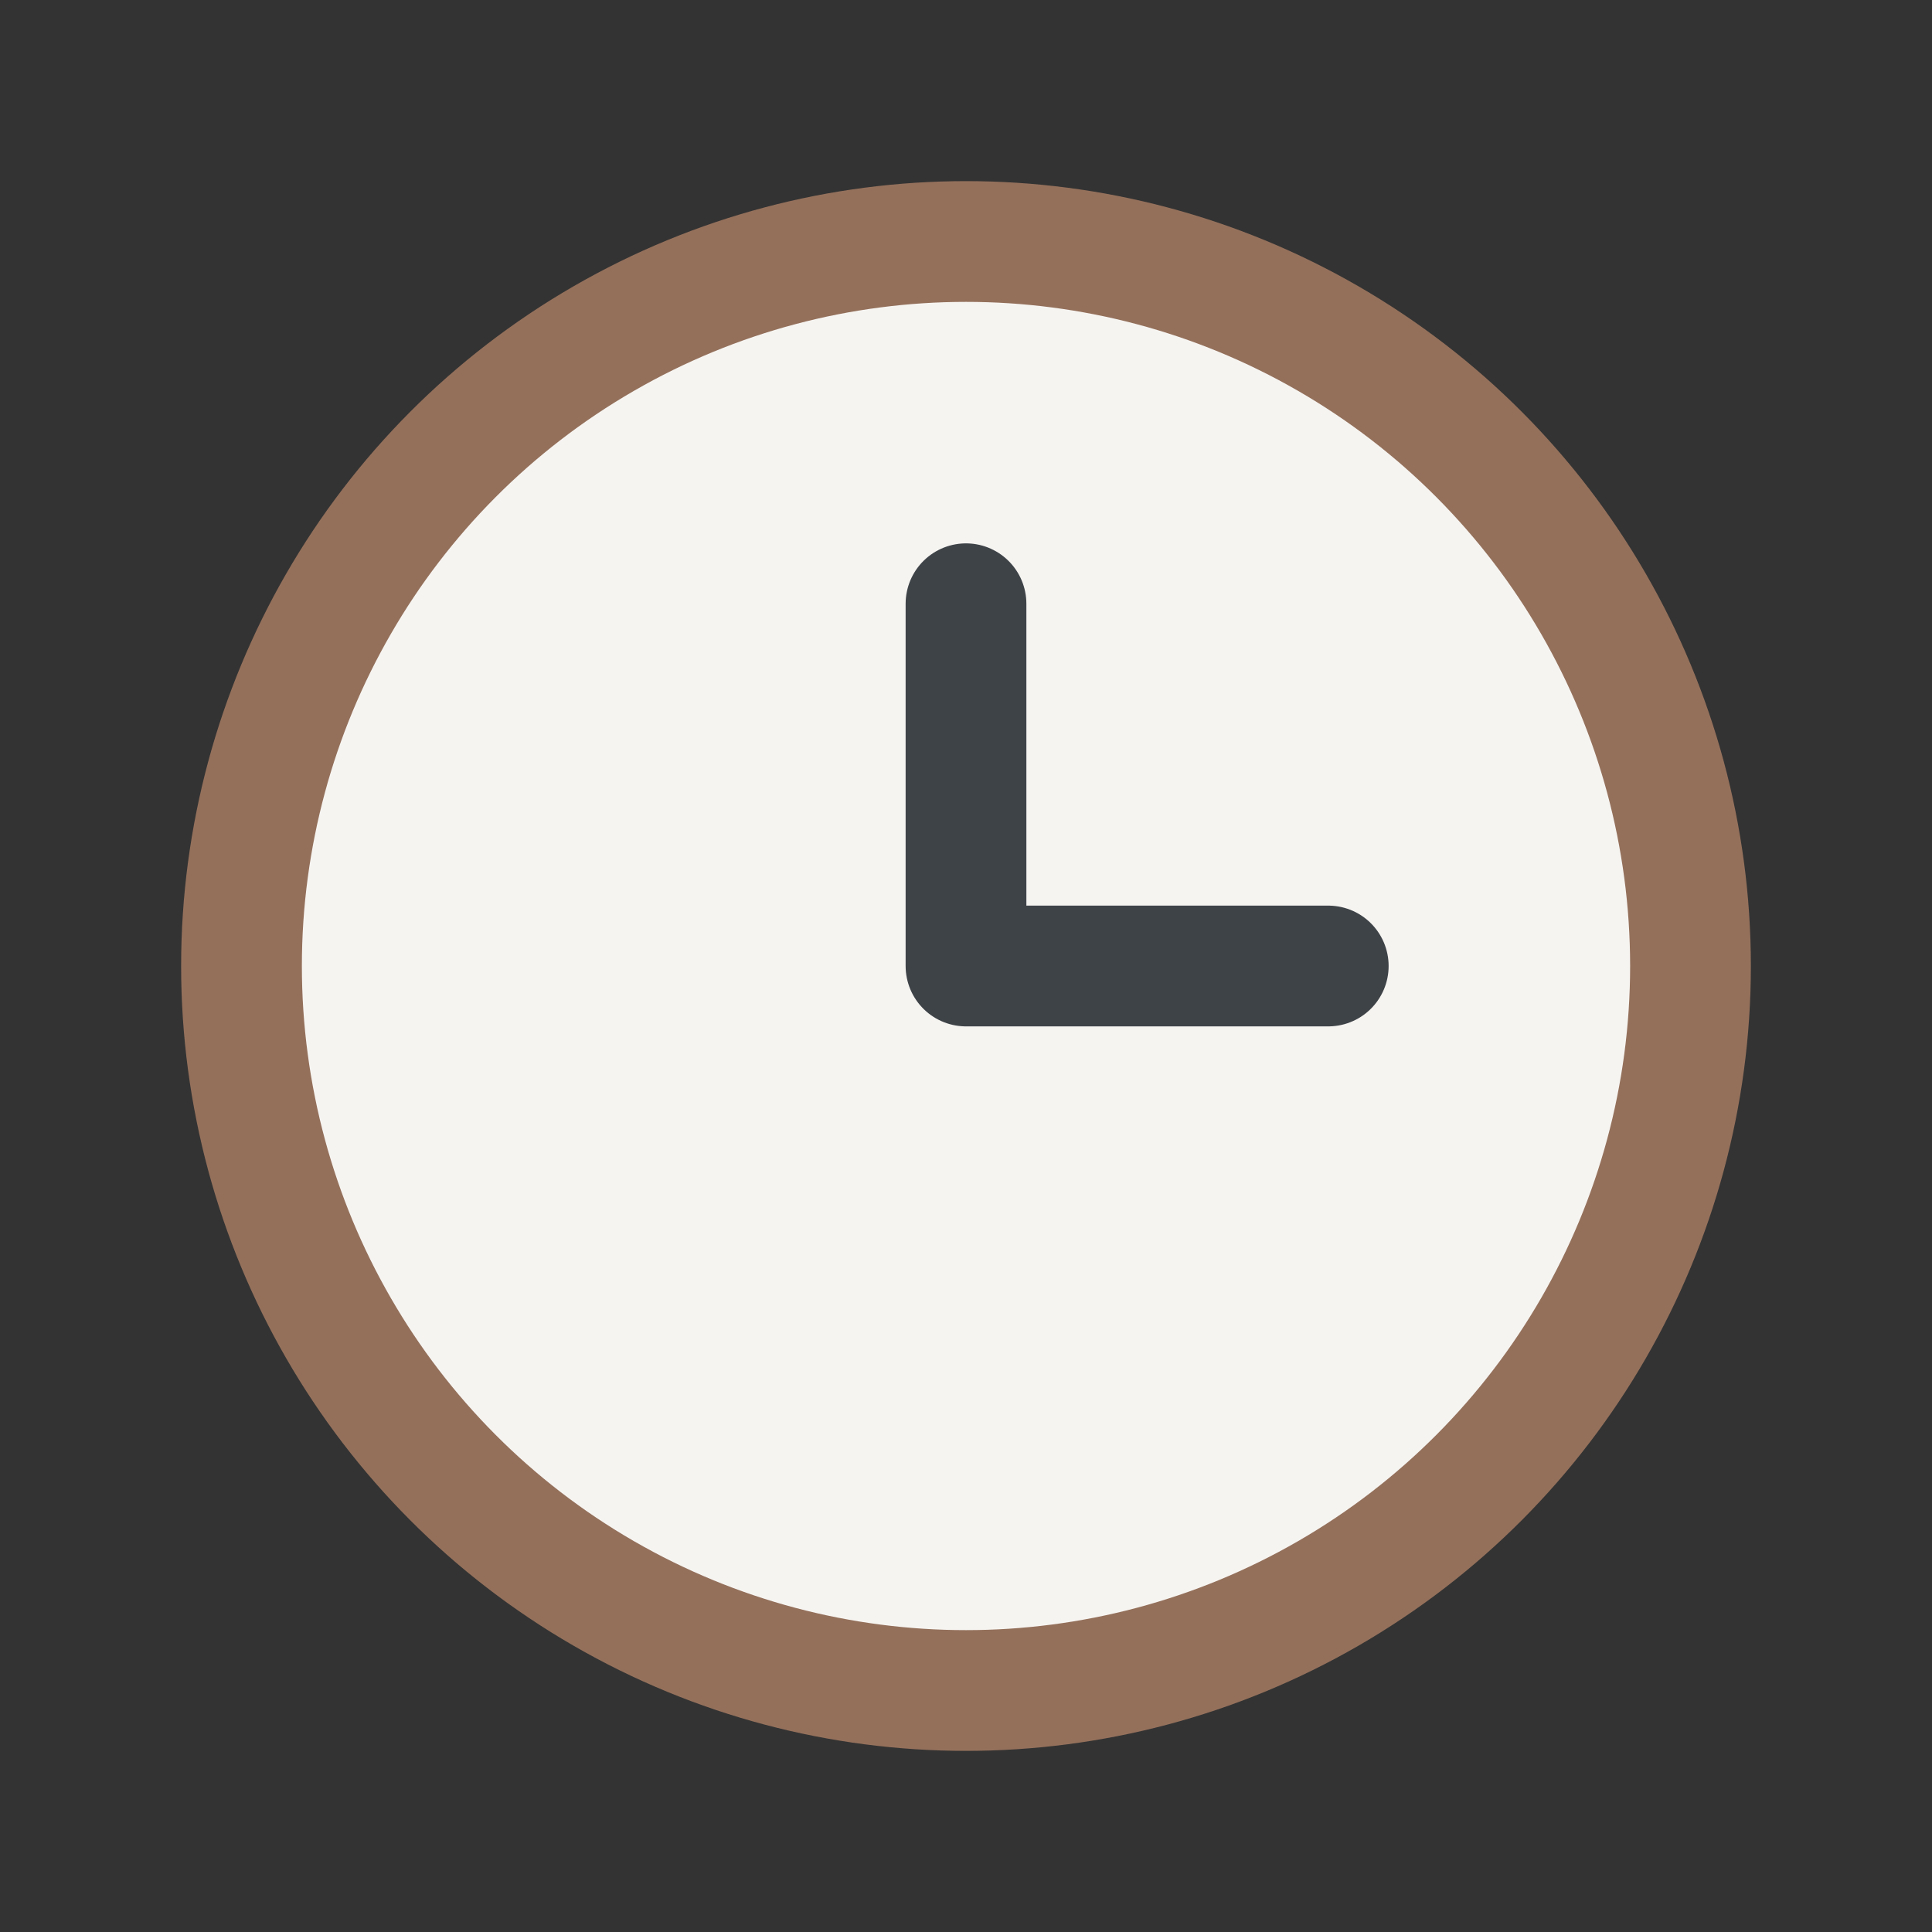
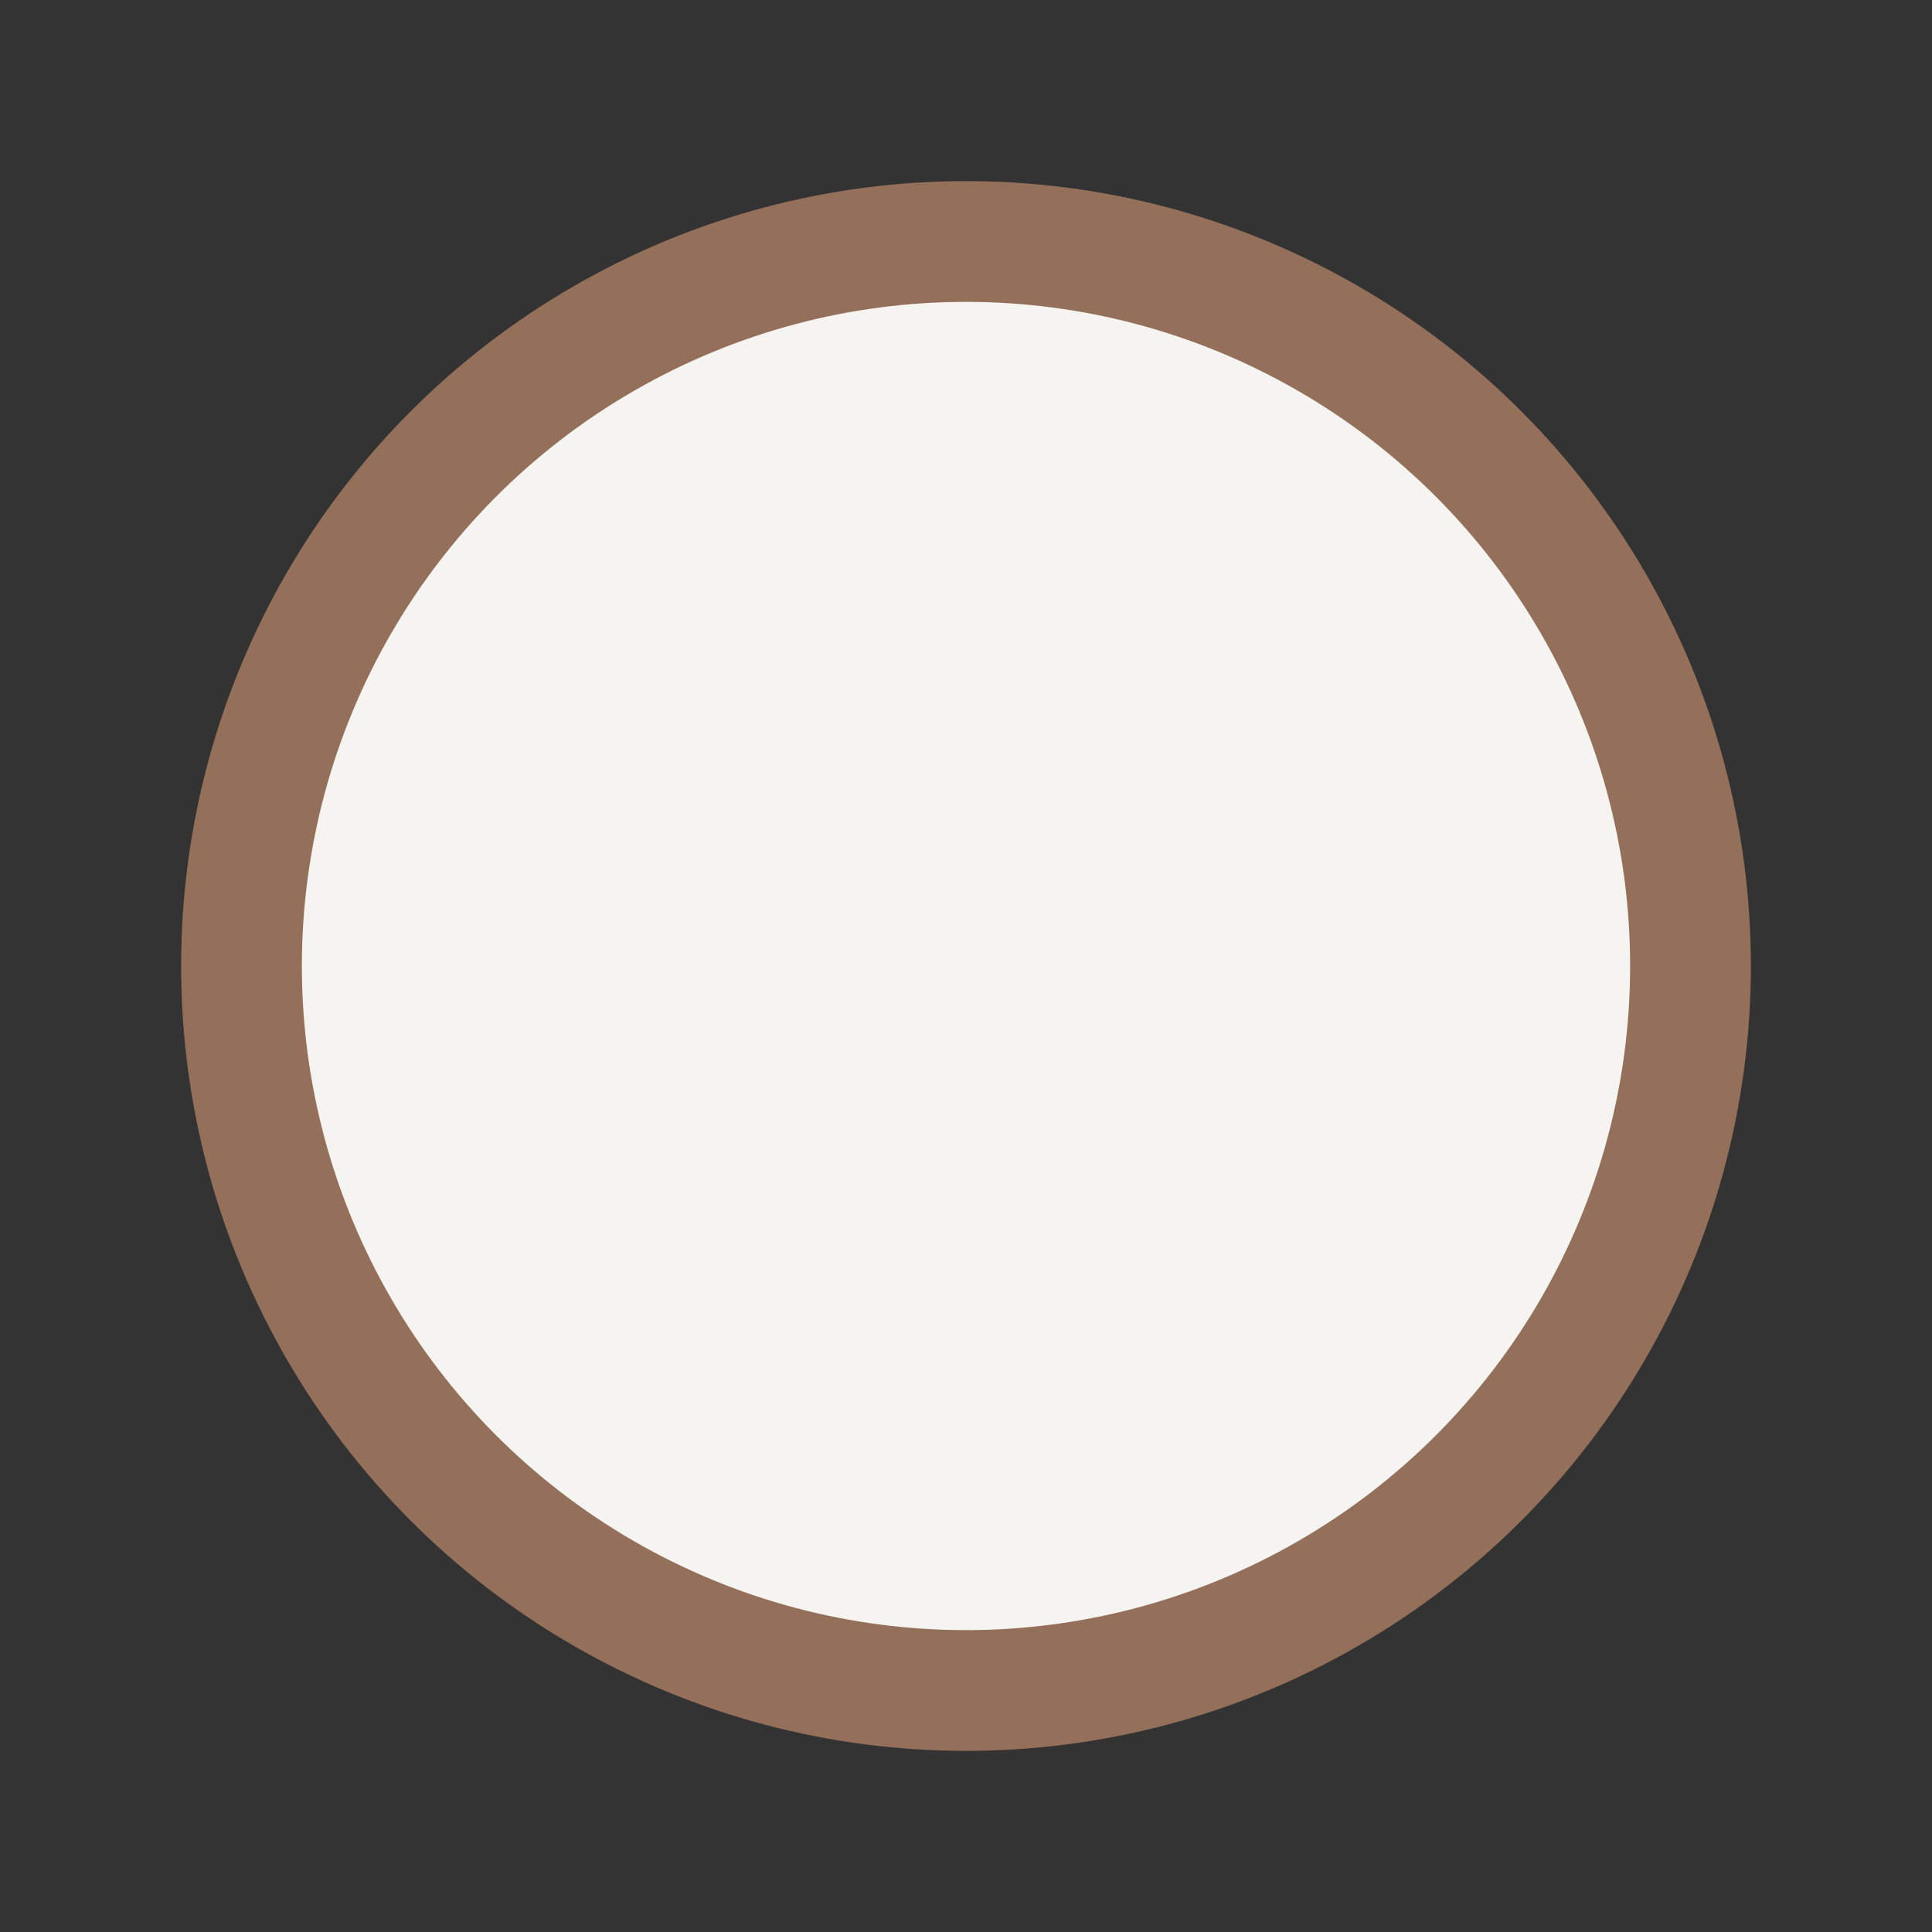
<svg xmlns="http://www.w3.org/2000/svg" width="32" height="32" viewBox="0 0 32 32">
  <rect x="0" y="0" width="32" height="32" fill="#333333" stroke="none" />
  <circle cx="16" cy="16" r="12" fill="#F6F4F1" stroke="#94705B" stroke-width="2" />
-   <path d="M16 16V10m0 6h6" stroke="#3E4348" stroke-width="2" stroke-linecap="round" />
</svg>